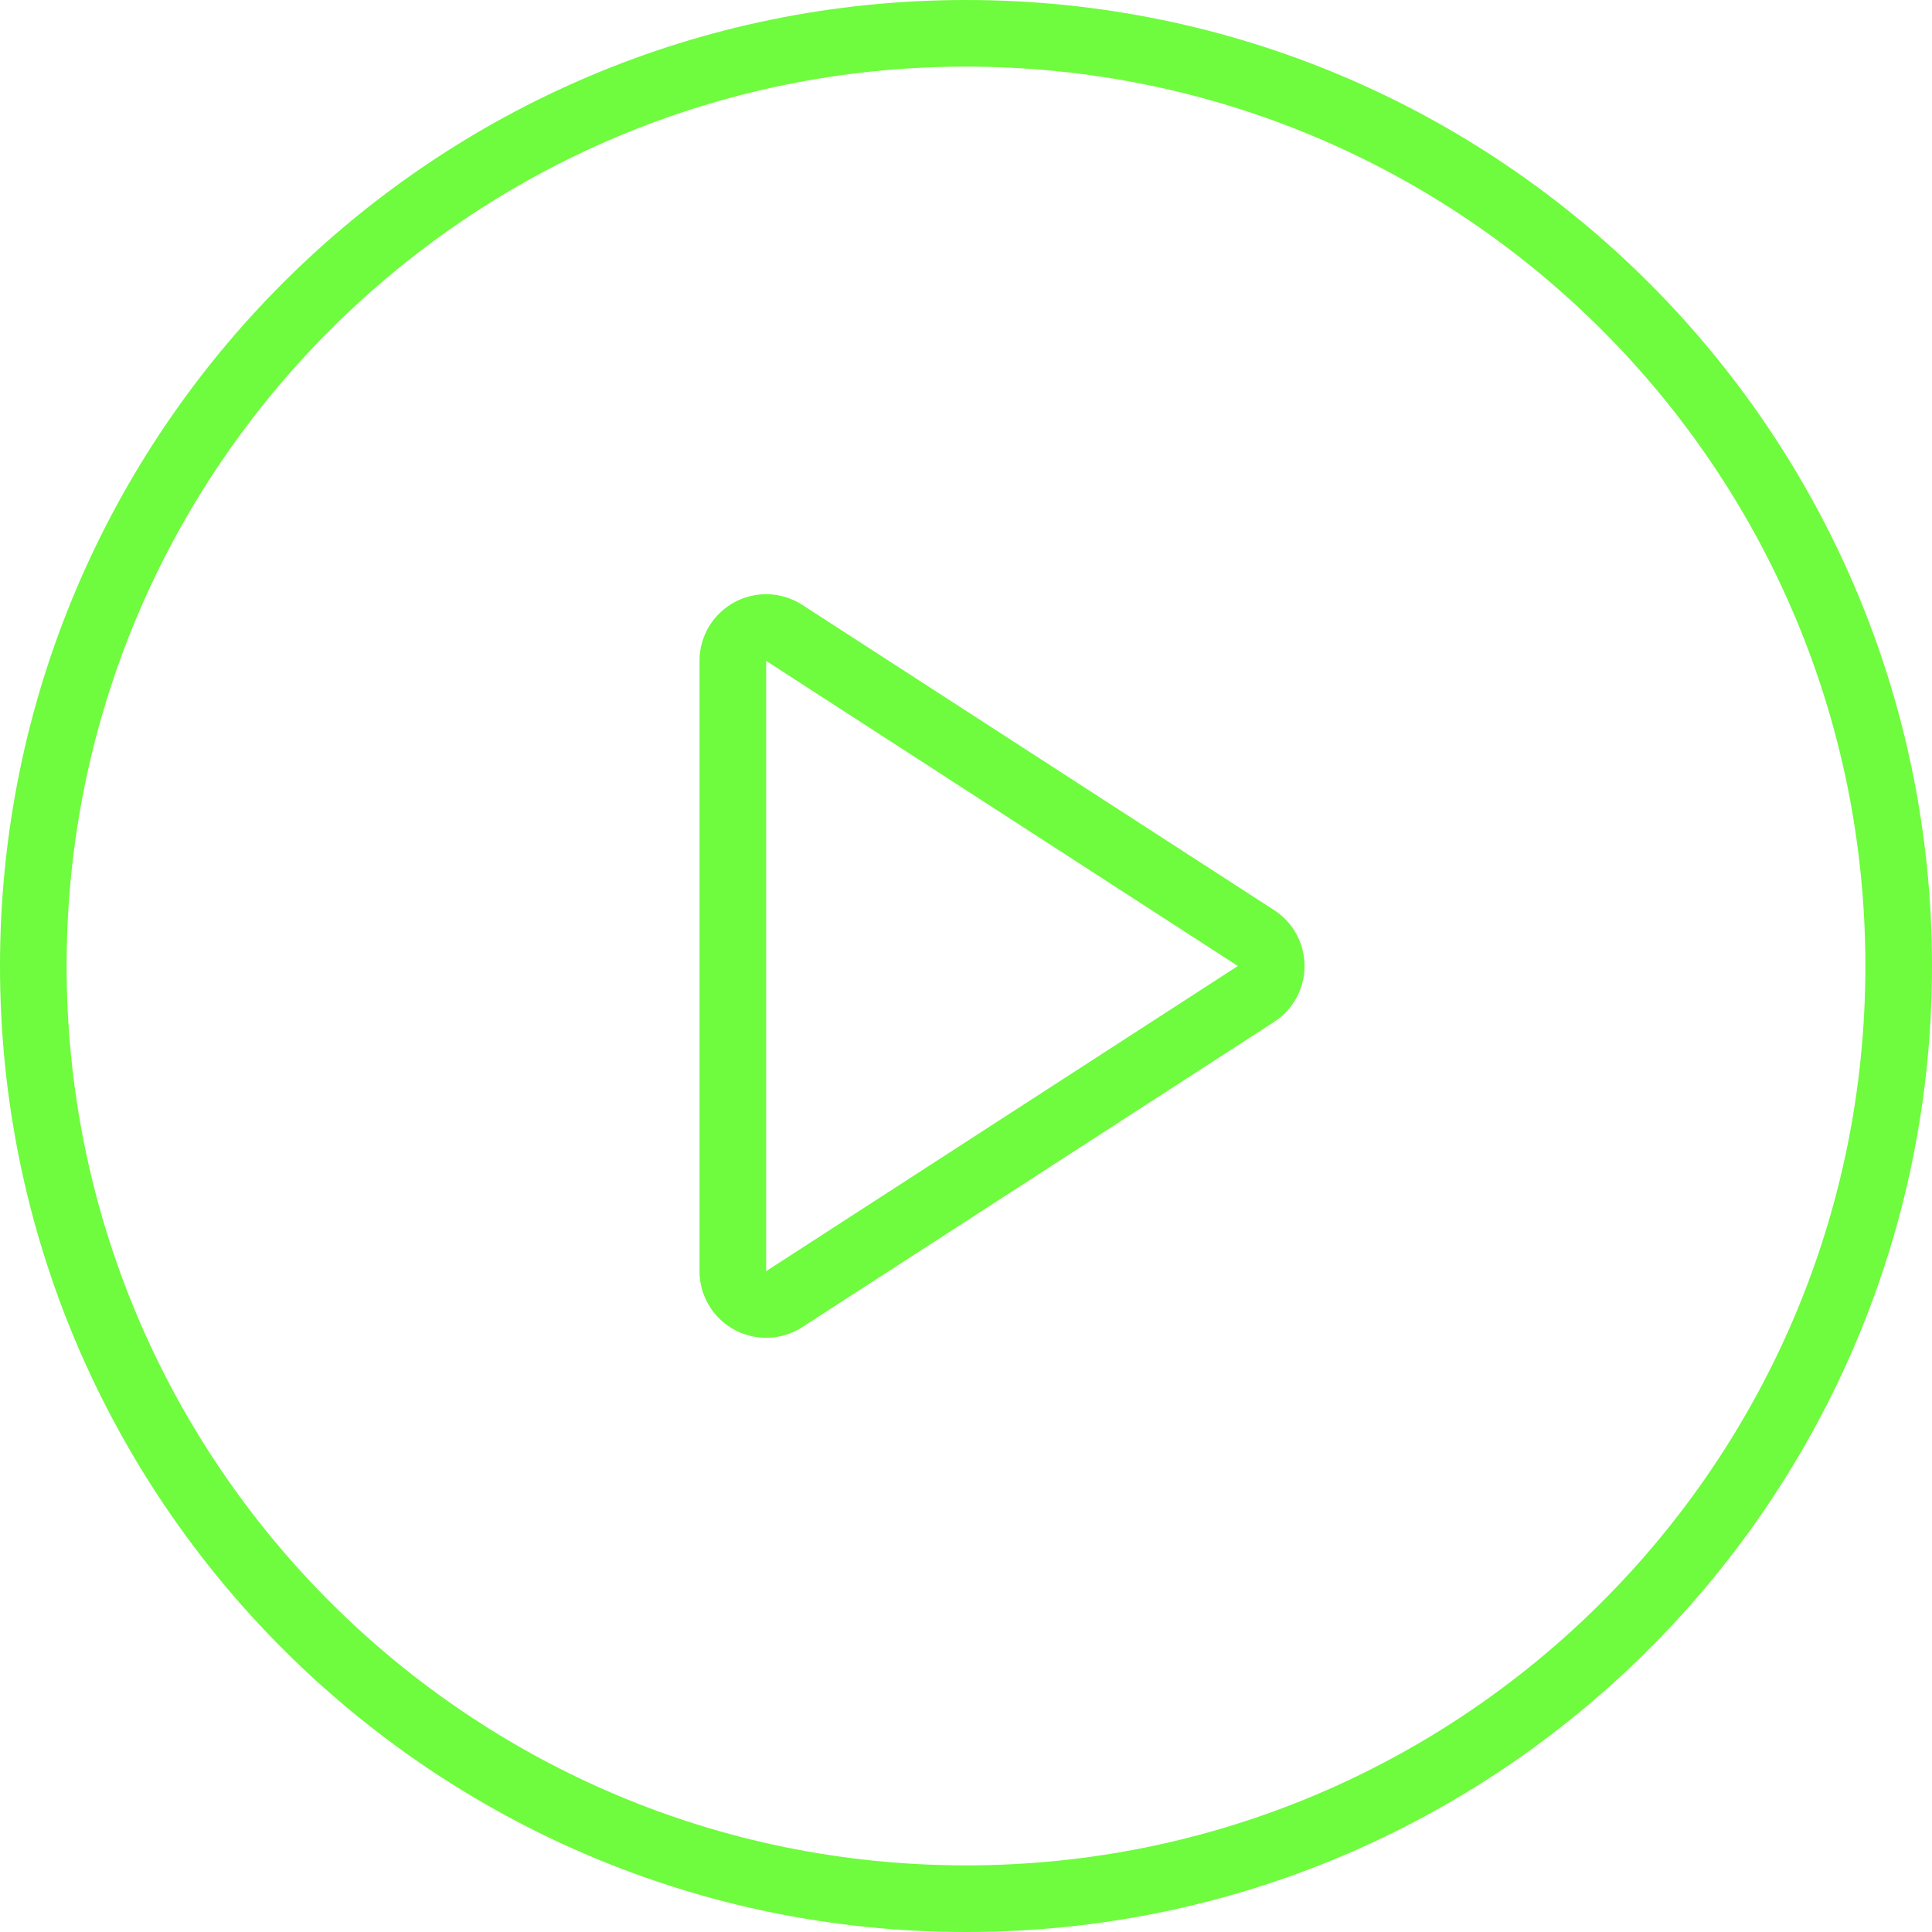
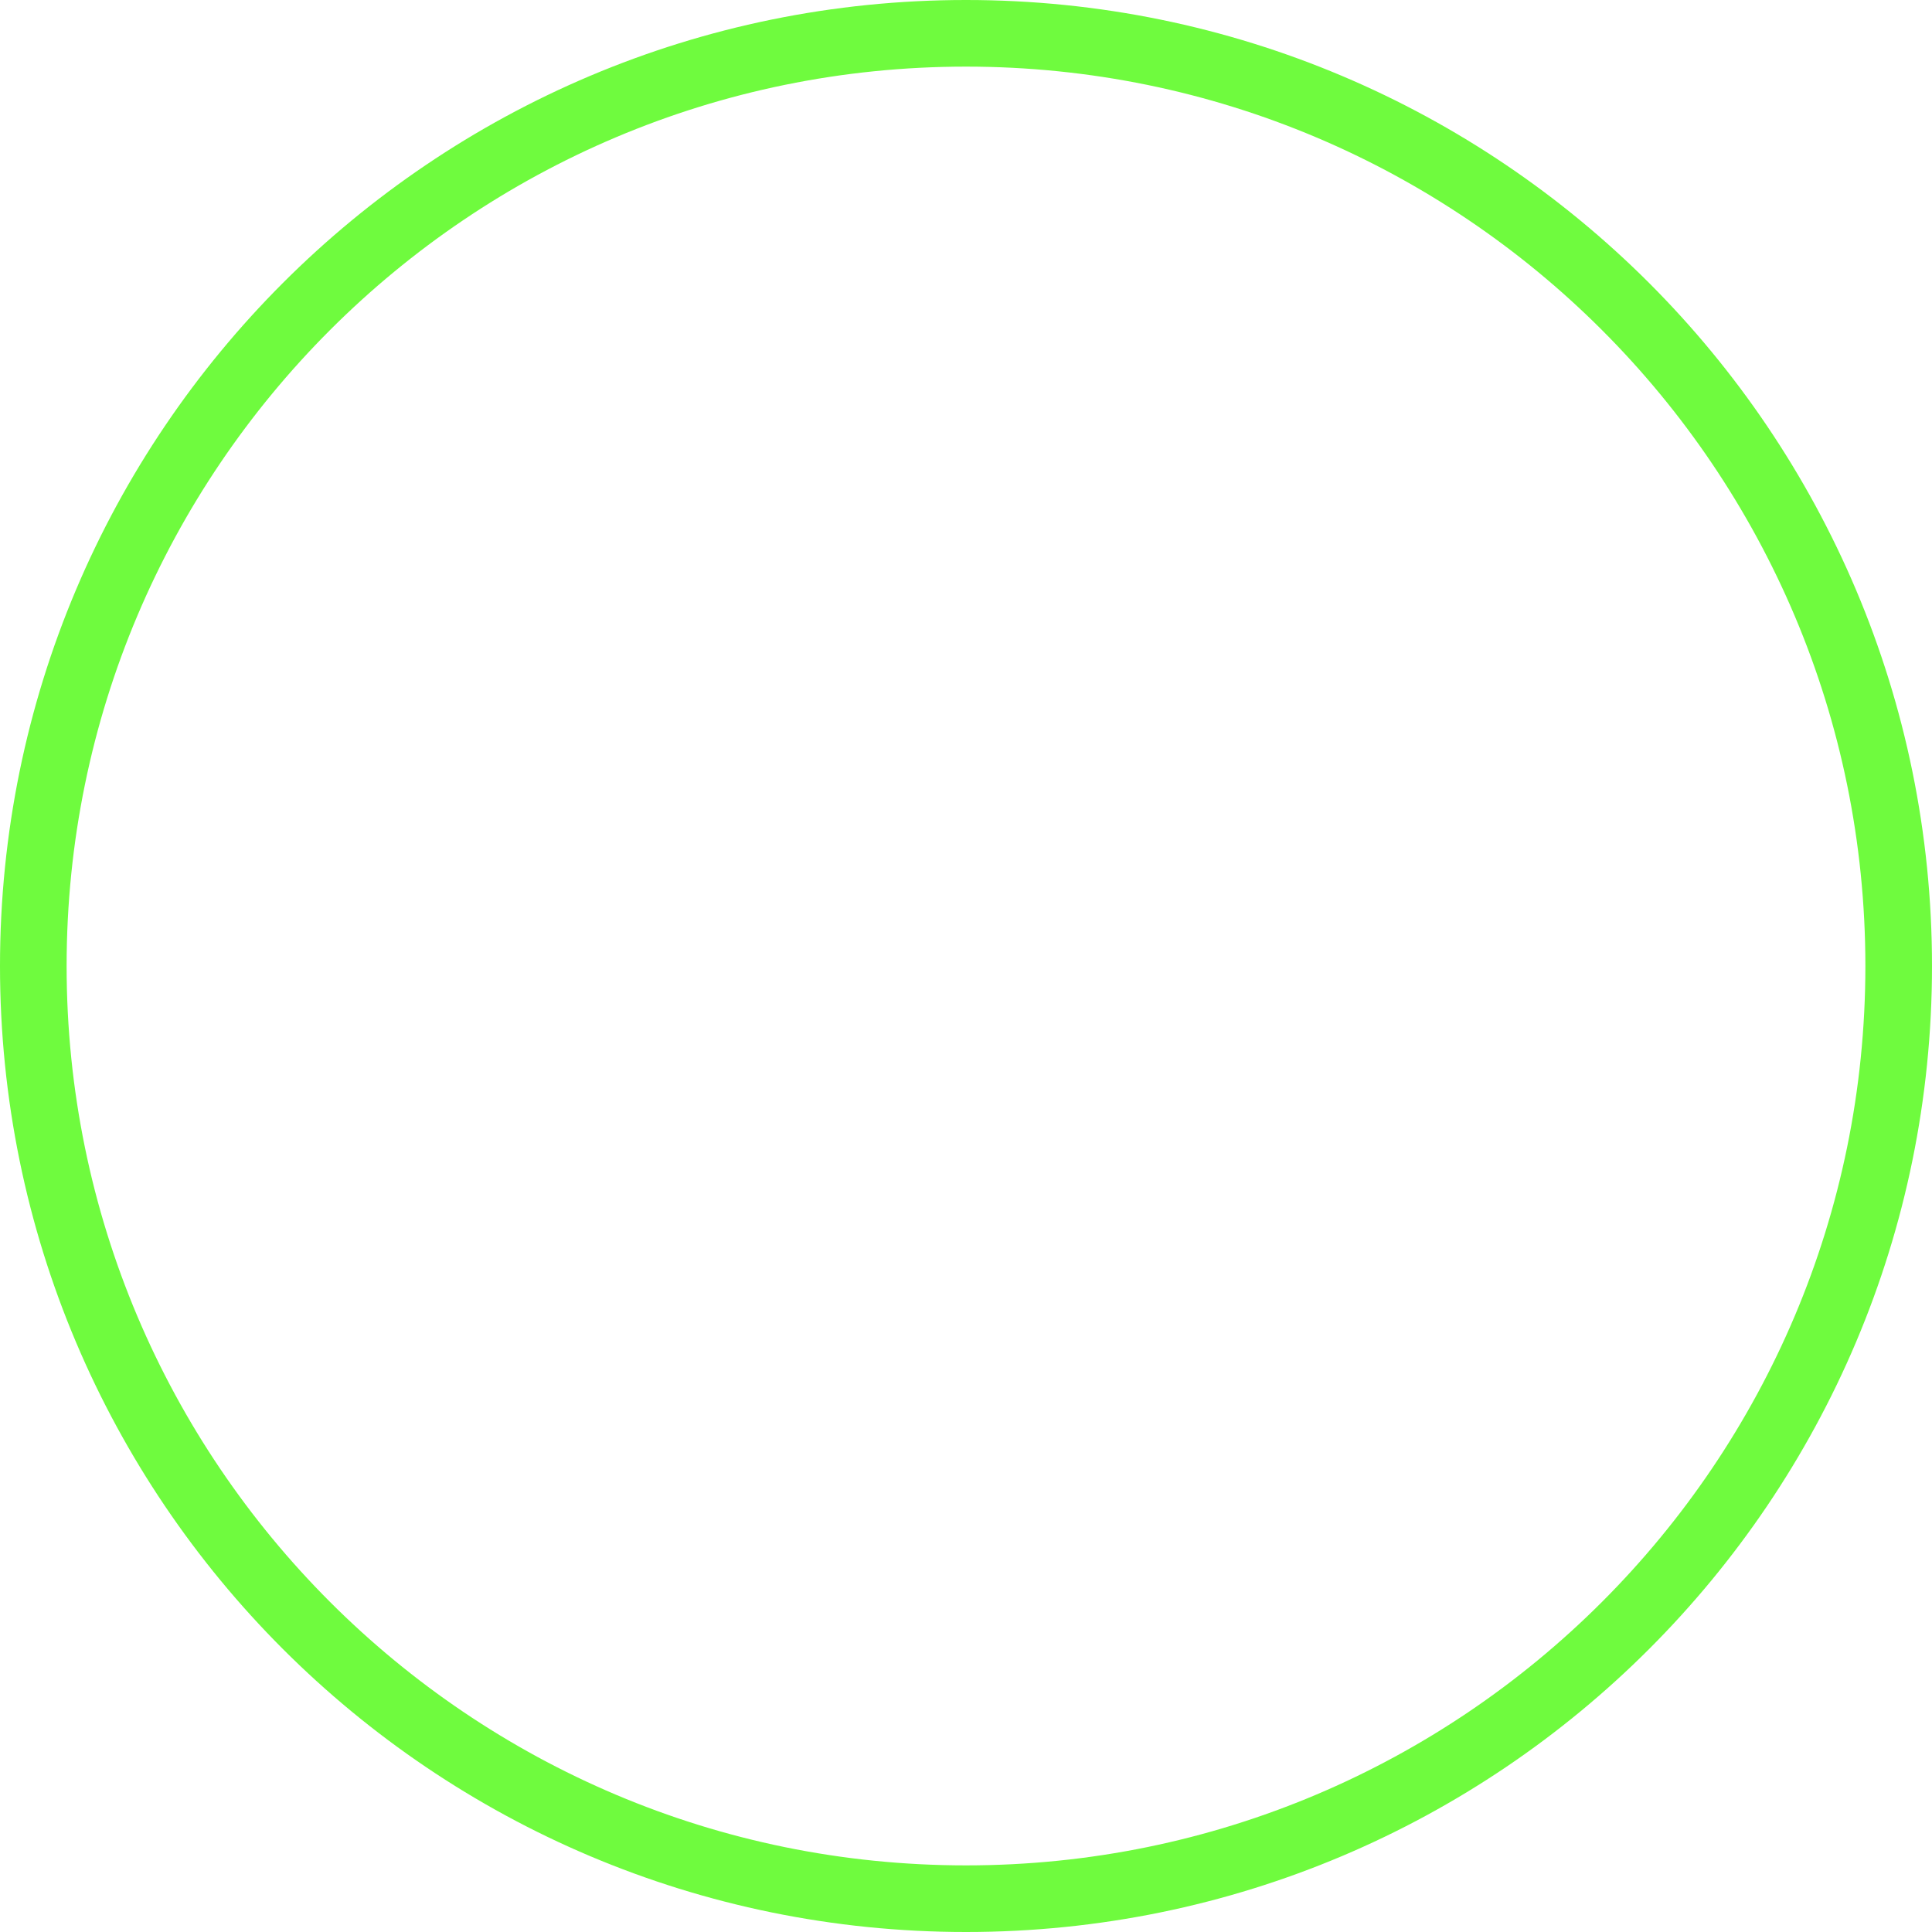
<svg xmlns="http://www.w3.org/2000/svg" width="29" height="29" fill="none">
  <g stroke="#6FFB3E" clip-path="url(#a)">
    <path d="M14.5 28.5c7.732 0 14-6.268 14-14s-6.268-14-14-14-14 6.268-14 14 6.268 14 14 14Z" />
-     <path d="M11 19.08V9.92a.5.5 0 0 1 .772-.42l7.08 4.58a.499.499 0 0 1 0 .84l-7.08 4.58a.5.5 0 0 1-.772-.42Z" />
  </g>
  <defs>
    <clipPath id="a">
      <path fill="#fff" d="M0 0h29v29H0z" />
    </clipPath>
  </defs>
</svg>